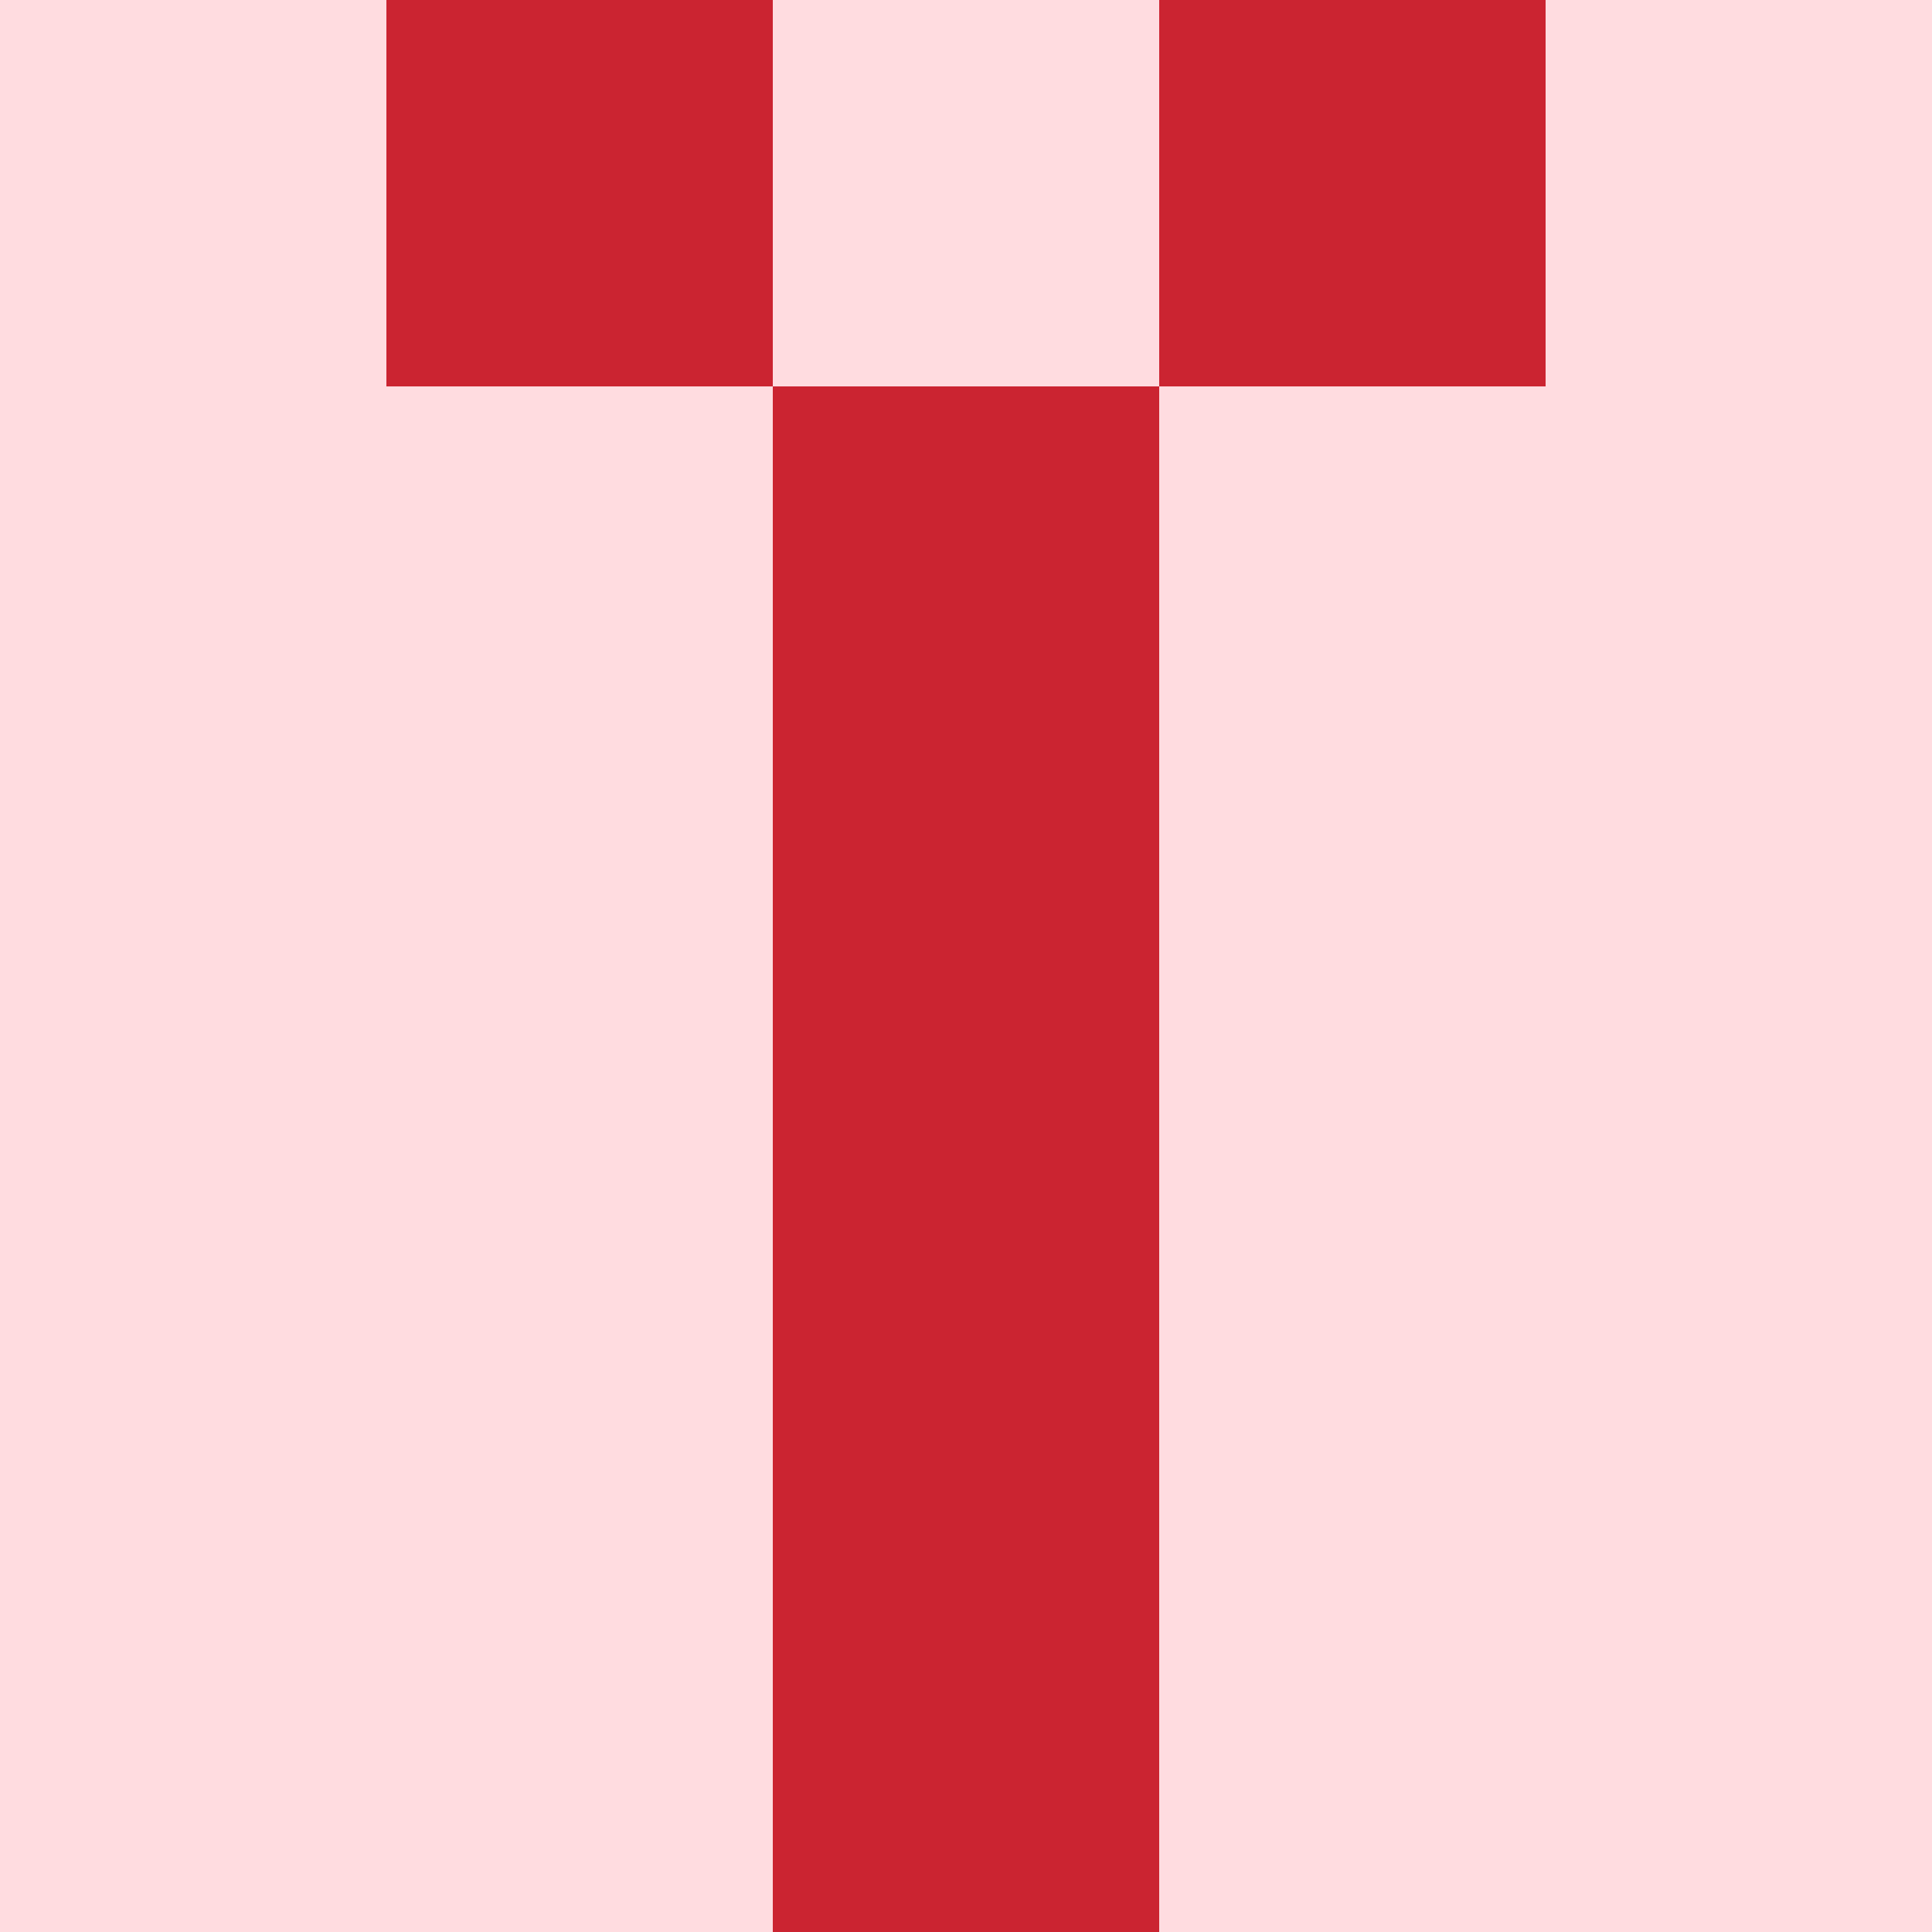
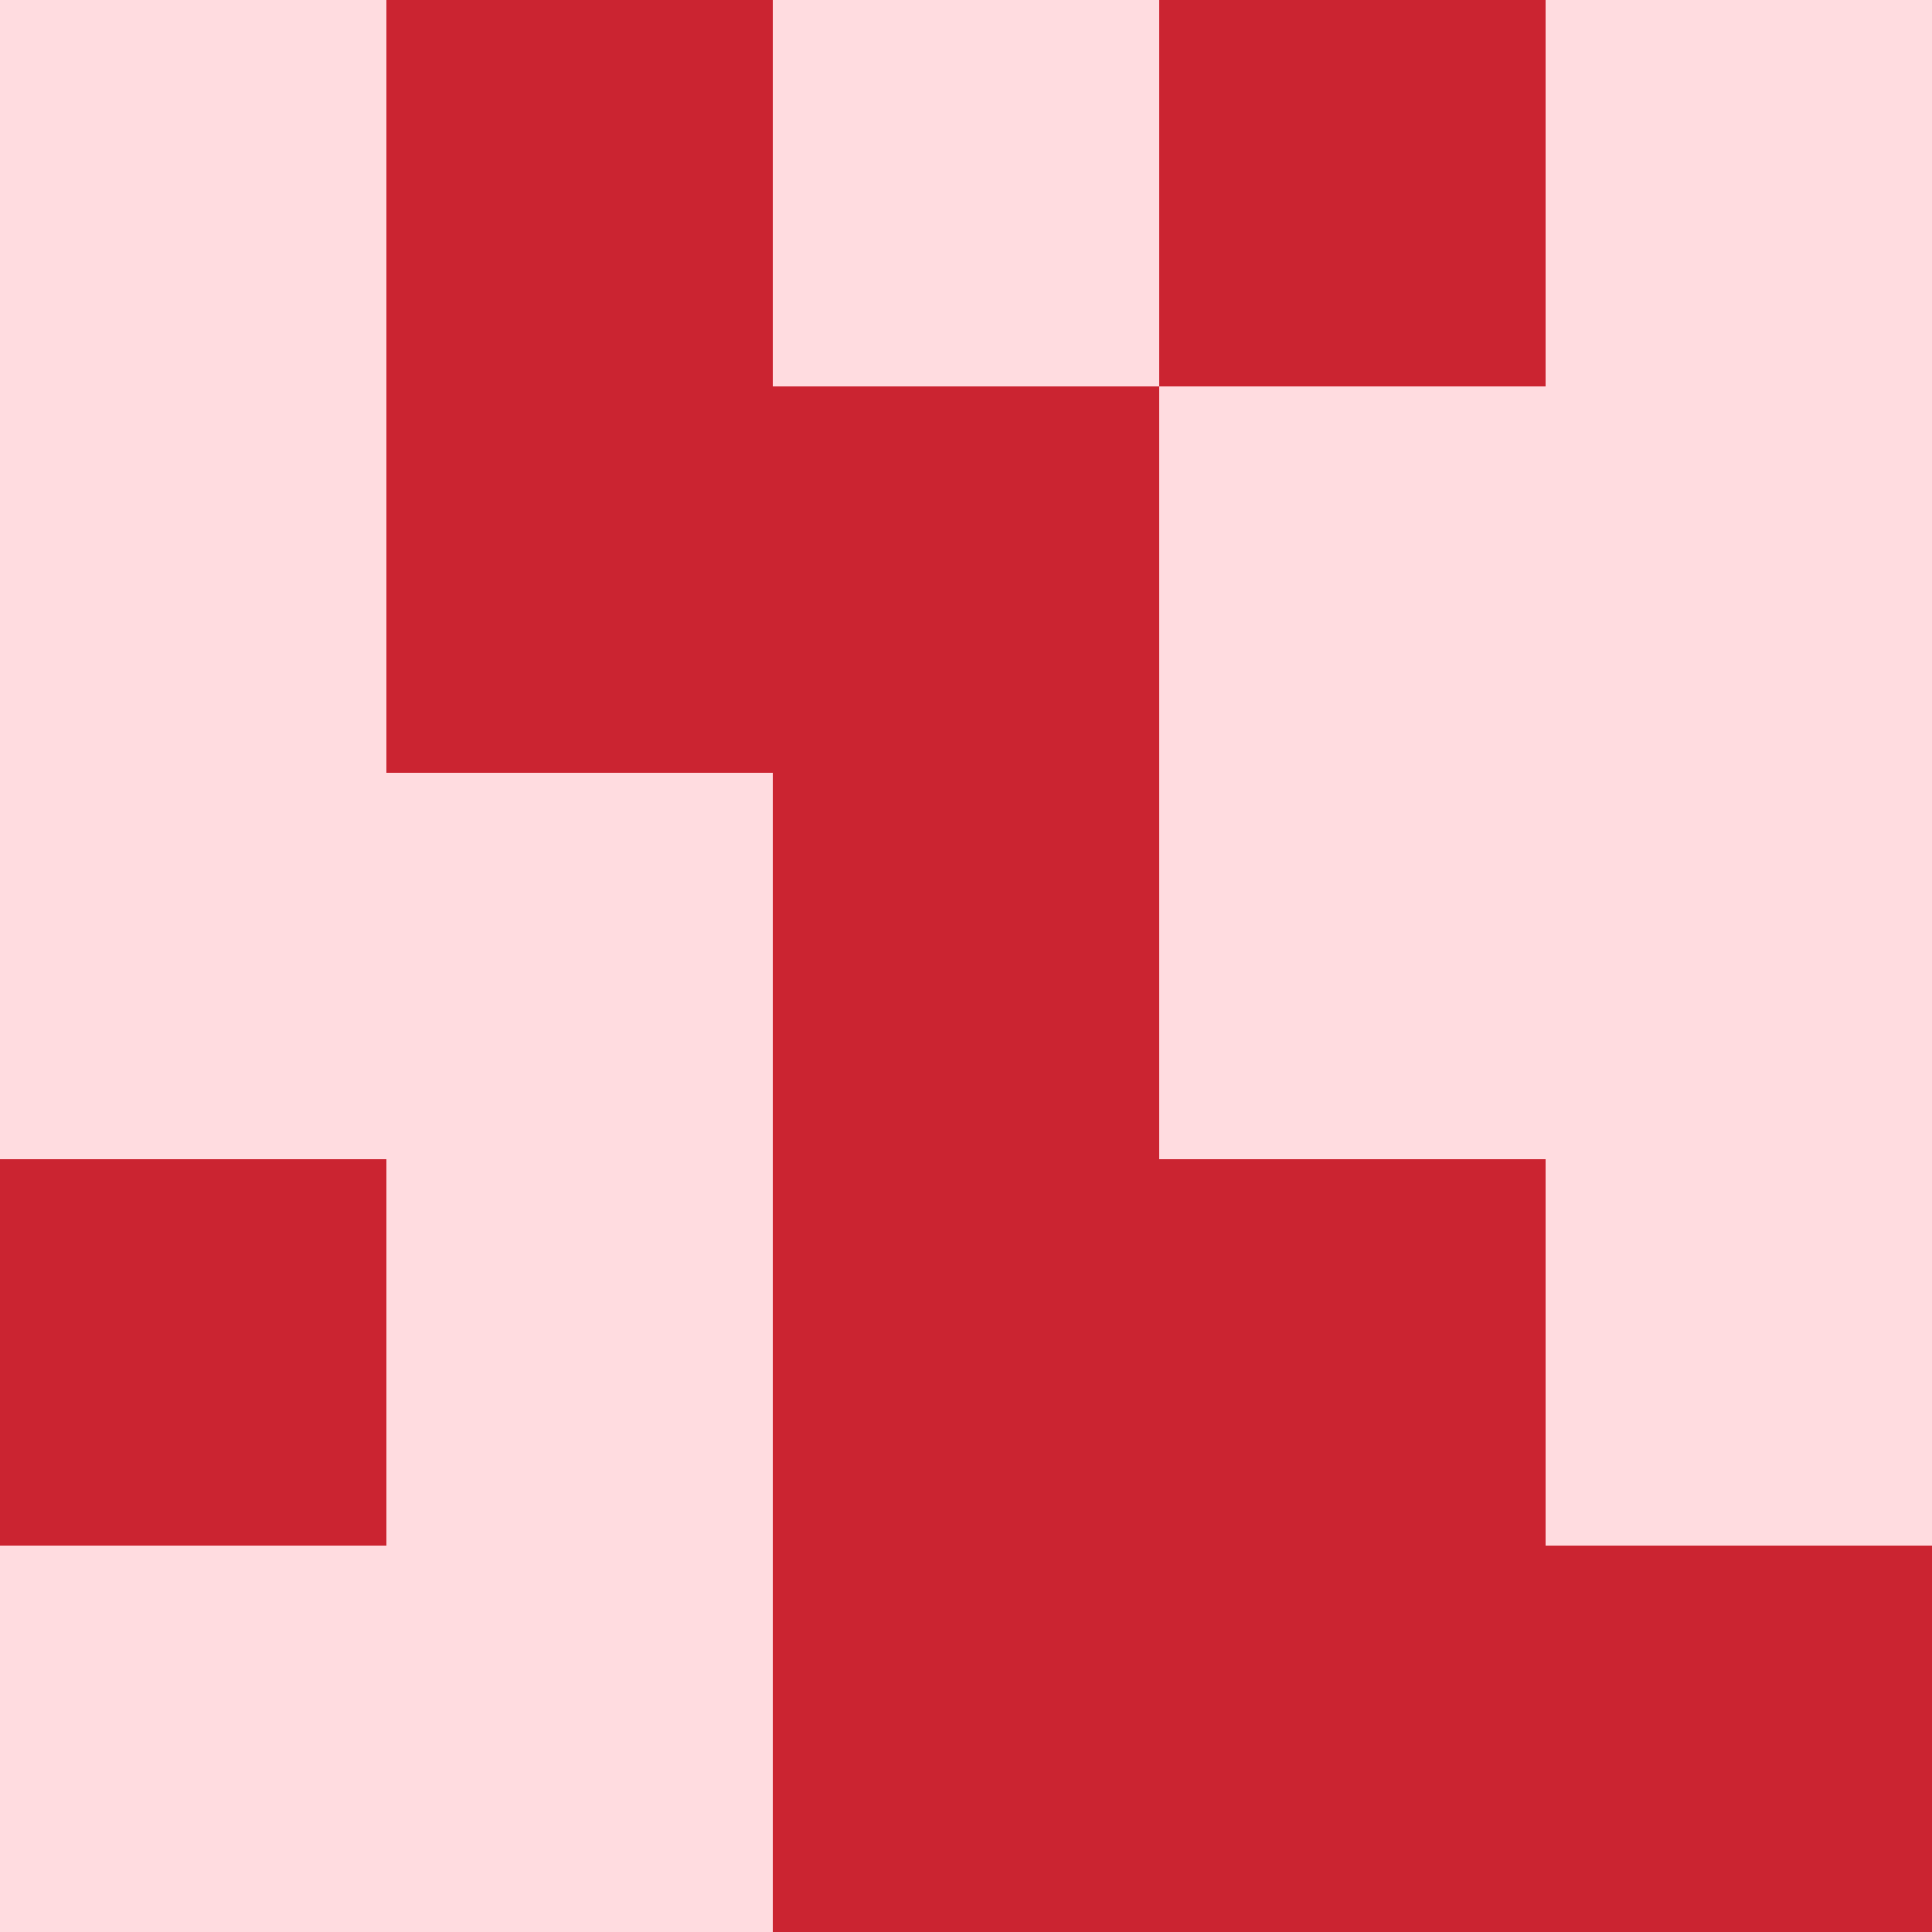
<svg xmlns="http://www.w3.org/2000/svg" viewBox="0 0 350 350">
  <rect x="0" y="0" width="350" height="350" style="fill: #cb2431" />
  <rect x="140" y="0" width="70" height="70" style="fill: #ffdce0" />
-   <rect x="70" y="70" width="70" height="70" style="fill: #ffdce0" />
  <rect x="210" y="70" width="70" height="70" style="fill: #ffdce0" />
  <rect x="70" y="140" width="70" height="70" style="fill: #ffdce0" />
  <rect x="210" y="140" width="70" height="70" style="fill: #ffdce0" />
  <rect x="70" y="210" width="70" height="70" style="fill: #ffdce0" />
-   <rect x="210" y="210" width="70" height="70" style="fill: #ffdce0" />
  <rect x="70" y="280" width="70" height="70" style="fill: #ffdce0" />
-   <rect x="210" y="280" width="70" height="70" style="fill: #ffdce0" />
  <rect x="0" y="0" width="70" height="70" style="fill: #ffdce0" />
  <rect x="280" y="0" width="70" height="70" style="fill: #ffdce0" />
  <rect x="0" y="70" width="70" height="70" style="fill: #ffdce0" />
  <rect x="280" y="70" width="70" height="70" style="fill: #ffdce0" />
  <rect x="0" y="140" width="70" height="70" style="fill: #ffdce0" />
  <rect x="280" y="140" width="70" height="70" style="fill: #ffdce0" />
-   <rect x="0" y="210" width="70" height="70" style="fill: #ffdce0" />
  <rect x="280" y="210" width="70" height="70" style="fill: #ffdce0" />
  <rect x="0" y="280" width="70" height="70" style="fill: #ffdce0" />
-   <rect x="280" y="280" width="70" height="70" style="fill: #ffdce0" />
</svg>